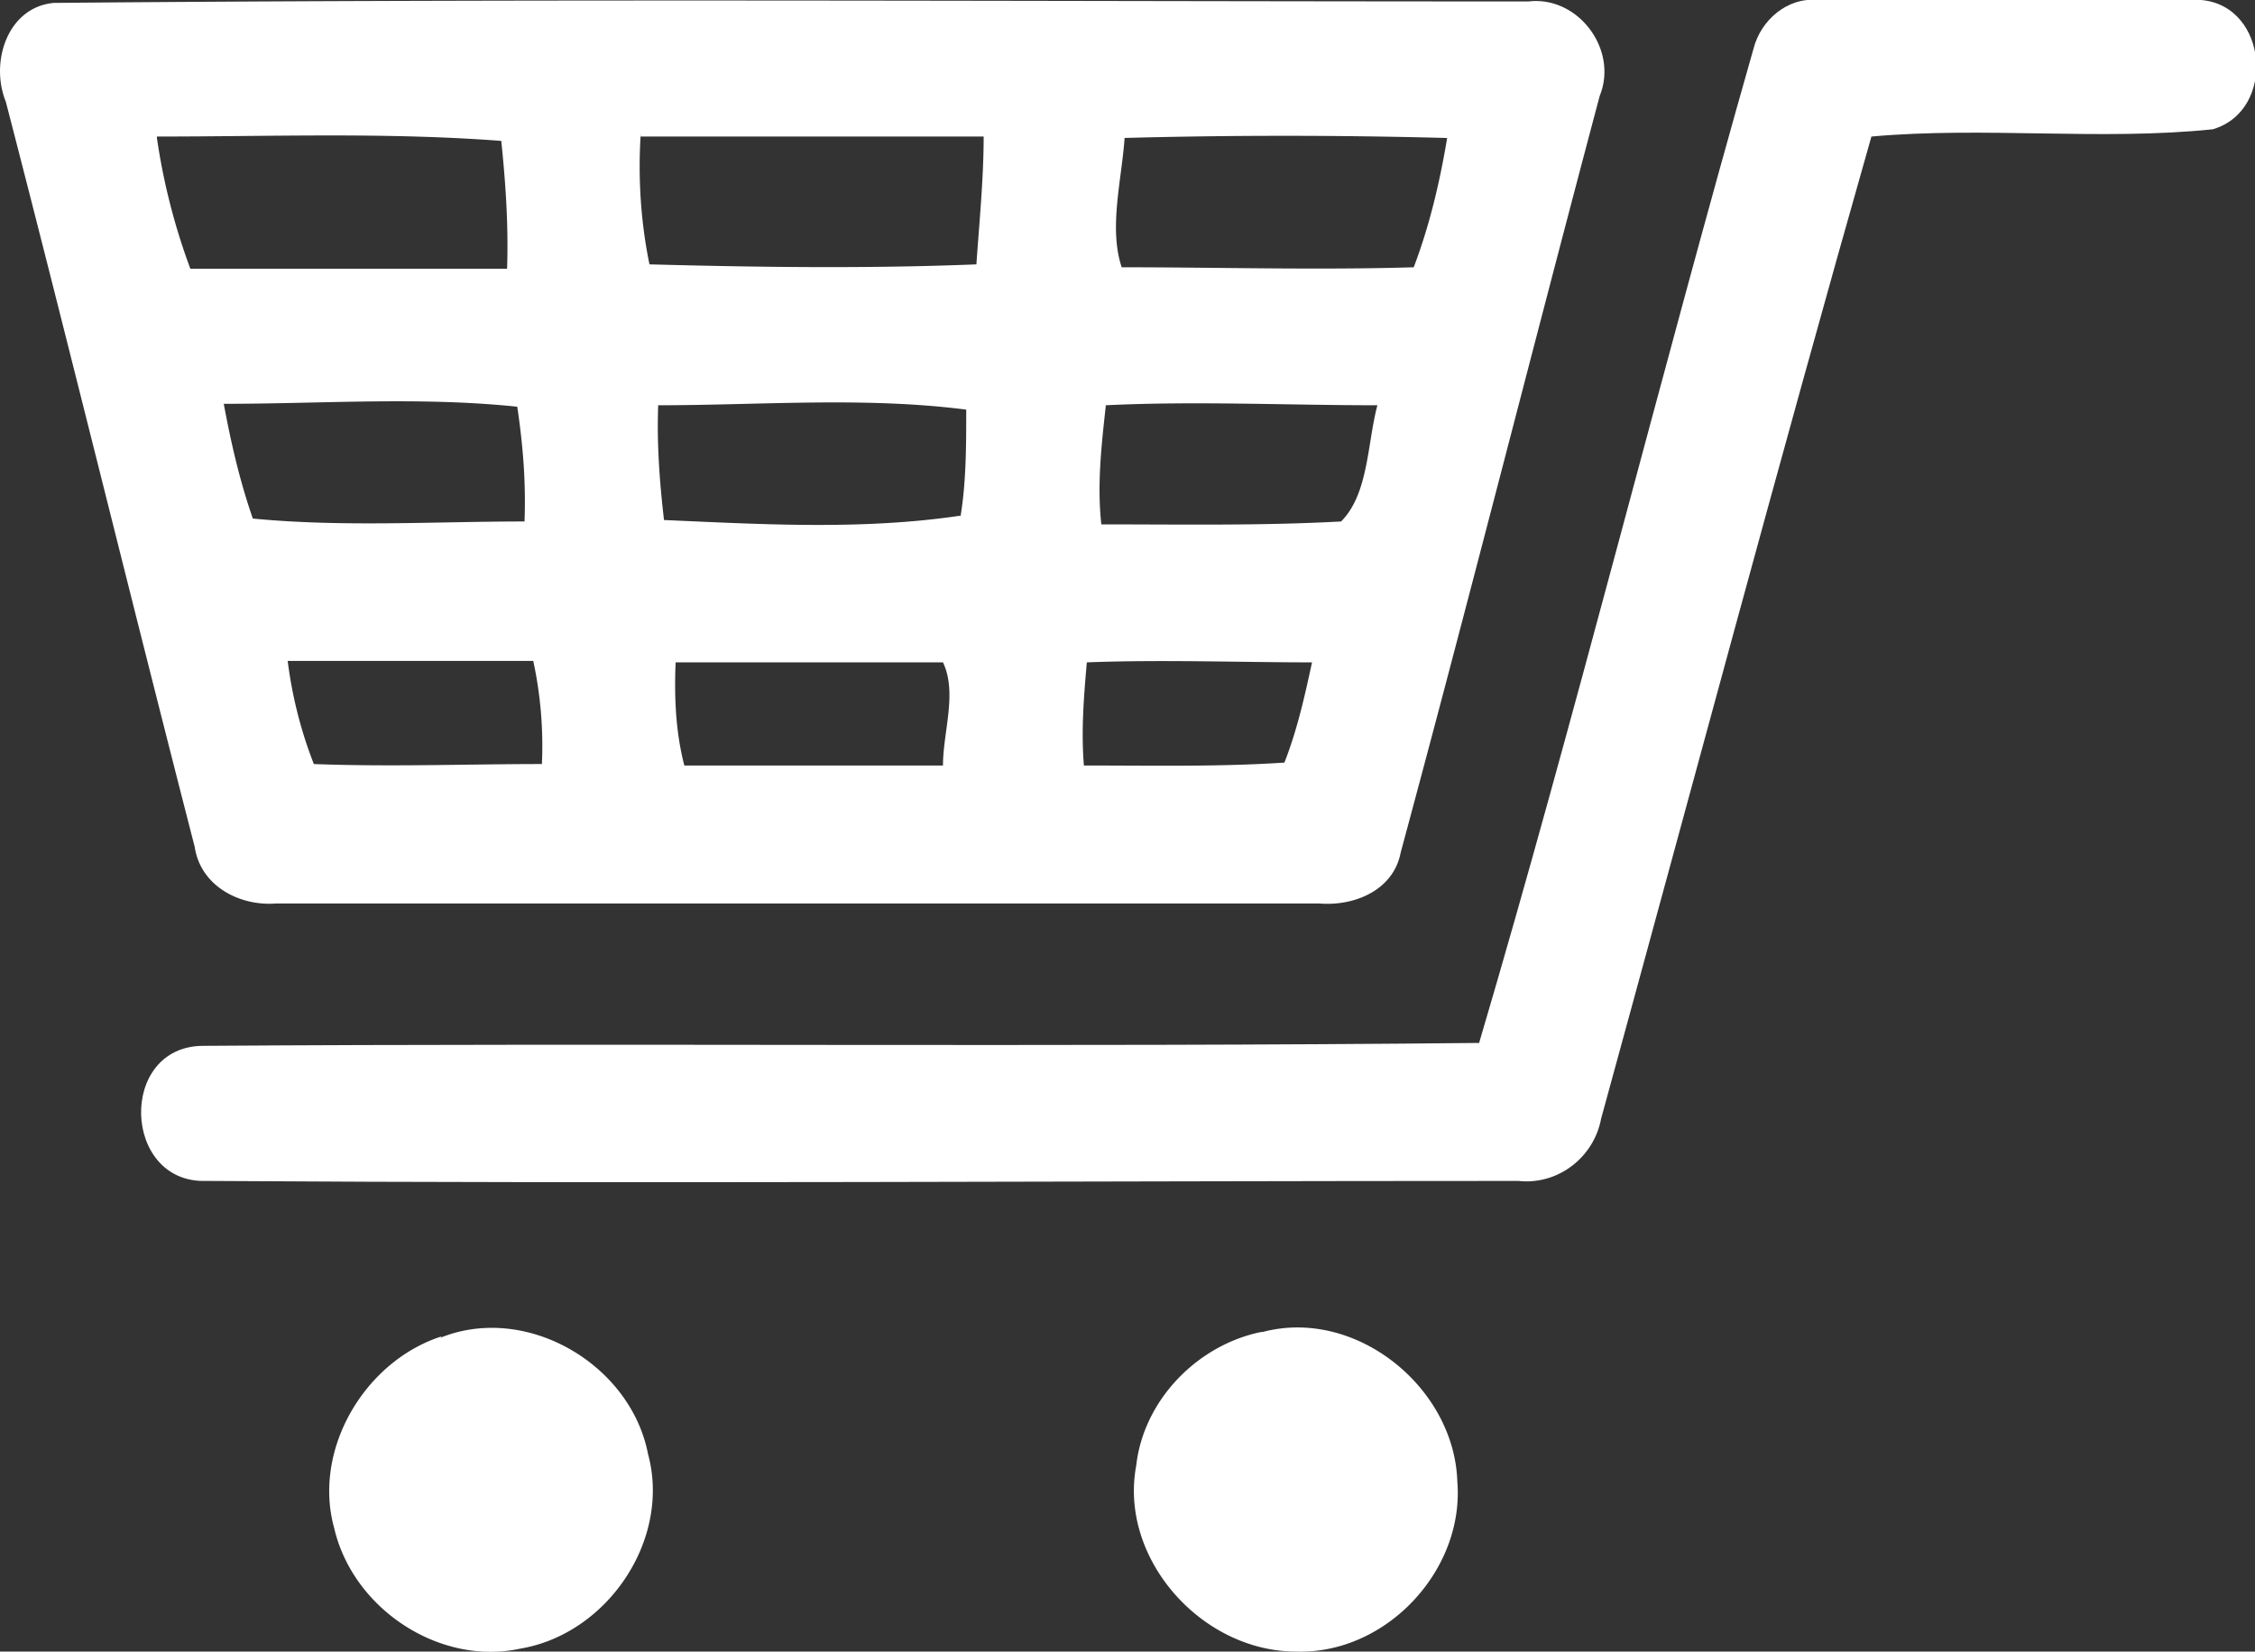
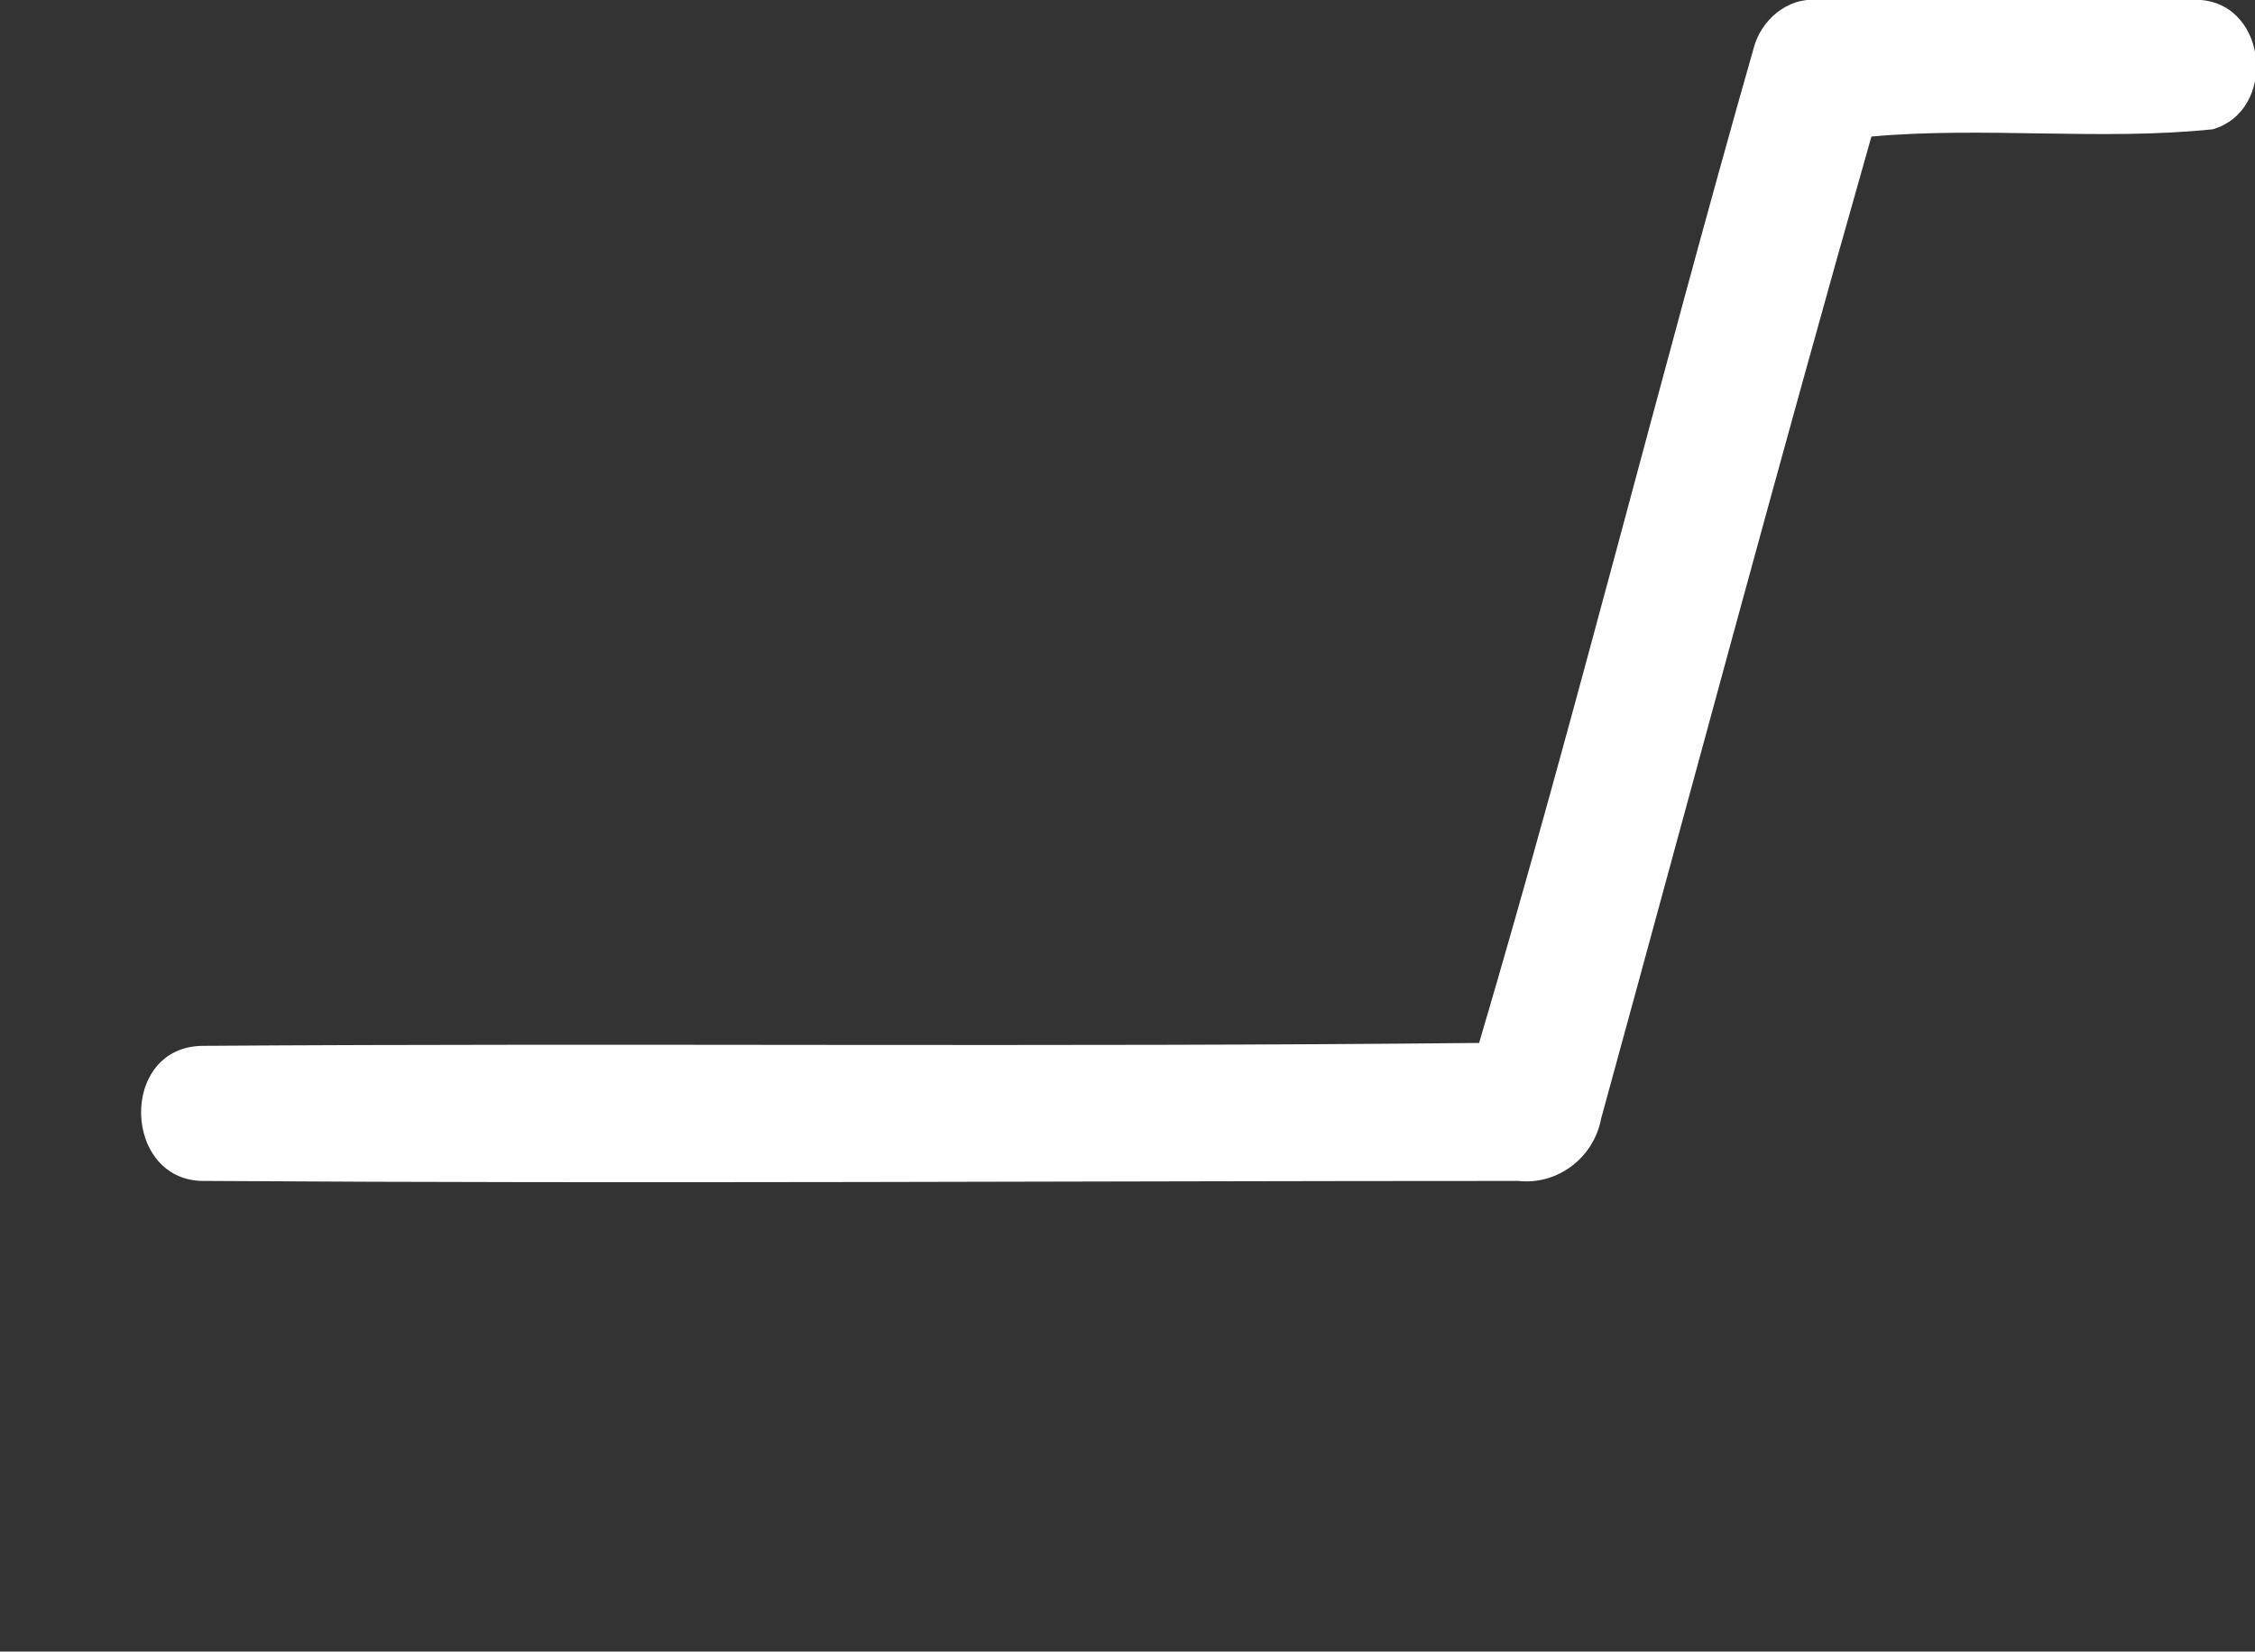
<svg xmlns="http://www.w3.org/2000/svg" id="_イヤー_2" viewBox="0 0 15.52 11.37">
  <rect x="0" y="0" width="15.52" height="11.37" fill="#333333" stroke="none" />
  <defs>
    <style>.cls-1{fill:#fff}</style>
  </defs>
  <g id="_釈">
-     <path class="cls-1" d="M15.15 0h-2.64c-.21-.02-.39.14-.44.33-.65 2.28-1.22 4.58-1.89 6.85-2.93.03-5.85 0-8.78.02-.59 0-.56.95.02.93 3.01.02 6.02 0 9.03 0 .27.03.52-.16.57-.43.62-2.26 1.22-4.51 1.86-6.76.78-.07 1.58.03 2.35-.05.44-.13.38-.85-.08-.89Z" />
-     <path class="cls-1" d="M1.89 6.22h7.19c.24.02.51-.09.56-.35.47-1.74.91-3.48 1.37-5.21.13-.32-.15-.69-.49-.65C7.14.01 3.76-.01.37.02.05.05-.07.43.04.7c.44 1.7.86 3.42 1.3 5.13.04.27.31.41.56.39Zm4.59-.95H4.71c-.06-.23-.07-.47-.06-.71h1.84c.1.21 0 .48 0 .71Zm.13-1.72c-.67.1-1.36.06-2.04.03-.03-.26-.05-.52-.04-.79.7 0 1.42-.06 2.12.03 0 .25 0 .5-.04.74ZM7.73.95c.74-.02 1.48-.02 2.23 0-.05.3-.12.6-.23.89-.67.02-1.34 0-2.01 0-.09-.27 0-.6.02-.89Zm-.12 1.84c.62-.03 1.24 0 1.87 0-.07.26-.06.61-.25.8-.55.03-1.1.02-1.65.02-.03-.27 0-.54.03-.81Zm-.13 1.77c.52-.02 1.04 0 1.55 0-.05.23-.1.46-.19.69-.45.03-.92.02-1.38.02-.02-.24 0-.48.02-.71ZM4.41.94h2.36c0 .29-.03.59-.05.88-.75.03-1.5.02-2.25 0-.06-.29-.08-.6-.06-.9Zm-.68 4.32c-.52 0-1.04.02-1.57 0-.09-.23-.15-.47-.18-.71h1.69c.05.23.07.47.06.7Zm-.12-1.67c-.62 0-1.25.04-1.87-.02-.09-.26-.15-.52-.2-.79.68 0 1.35-.05 2.02.02.04.27.06.52.05.79ZM1.08.94c.8 0 1.58-.03 2.37.03.03.29.05.58.04.88H1.31a4.4 4.4 0 0 1-.23-.9ZM3.04 9.2c-.53.17-.89.78-.74 1.32.13.56.73.95 1.28.83.6-.1 1.04-.75.88-1.34-.12-.62-.84-1.04-1.43-.8Zm5.64-.03c-.44.09-.81.47-.86.92-.12.64.45 1.28 1.1 1.28.62.02 1.16-.56 1.11-1.17-.02-.65-.7-1.2-1.34-1.03Z" />
+     <path class="cls-1" d="M15.15 0h-2.64c-.21-.02-.39.14-.44.33-.65 2.28-1.22 4.58-1.89 6.85-2.93.03-5.85 0-8.78.02-.59 0-.56.95.02.93 3.01.02 6.02 0 9.03 0 .27.03.52-.16.57-.43.62-2.26 1.22-4.51 1.86-6.76.78-.07 1.58.03 2.35-.05.44-.13.38-.85-.08-.89" />
  </g>
</svg>